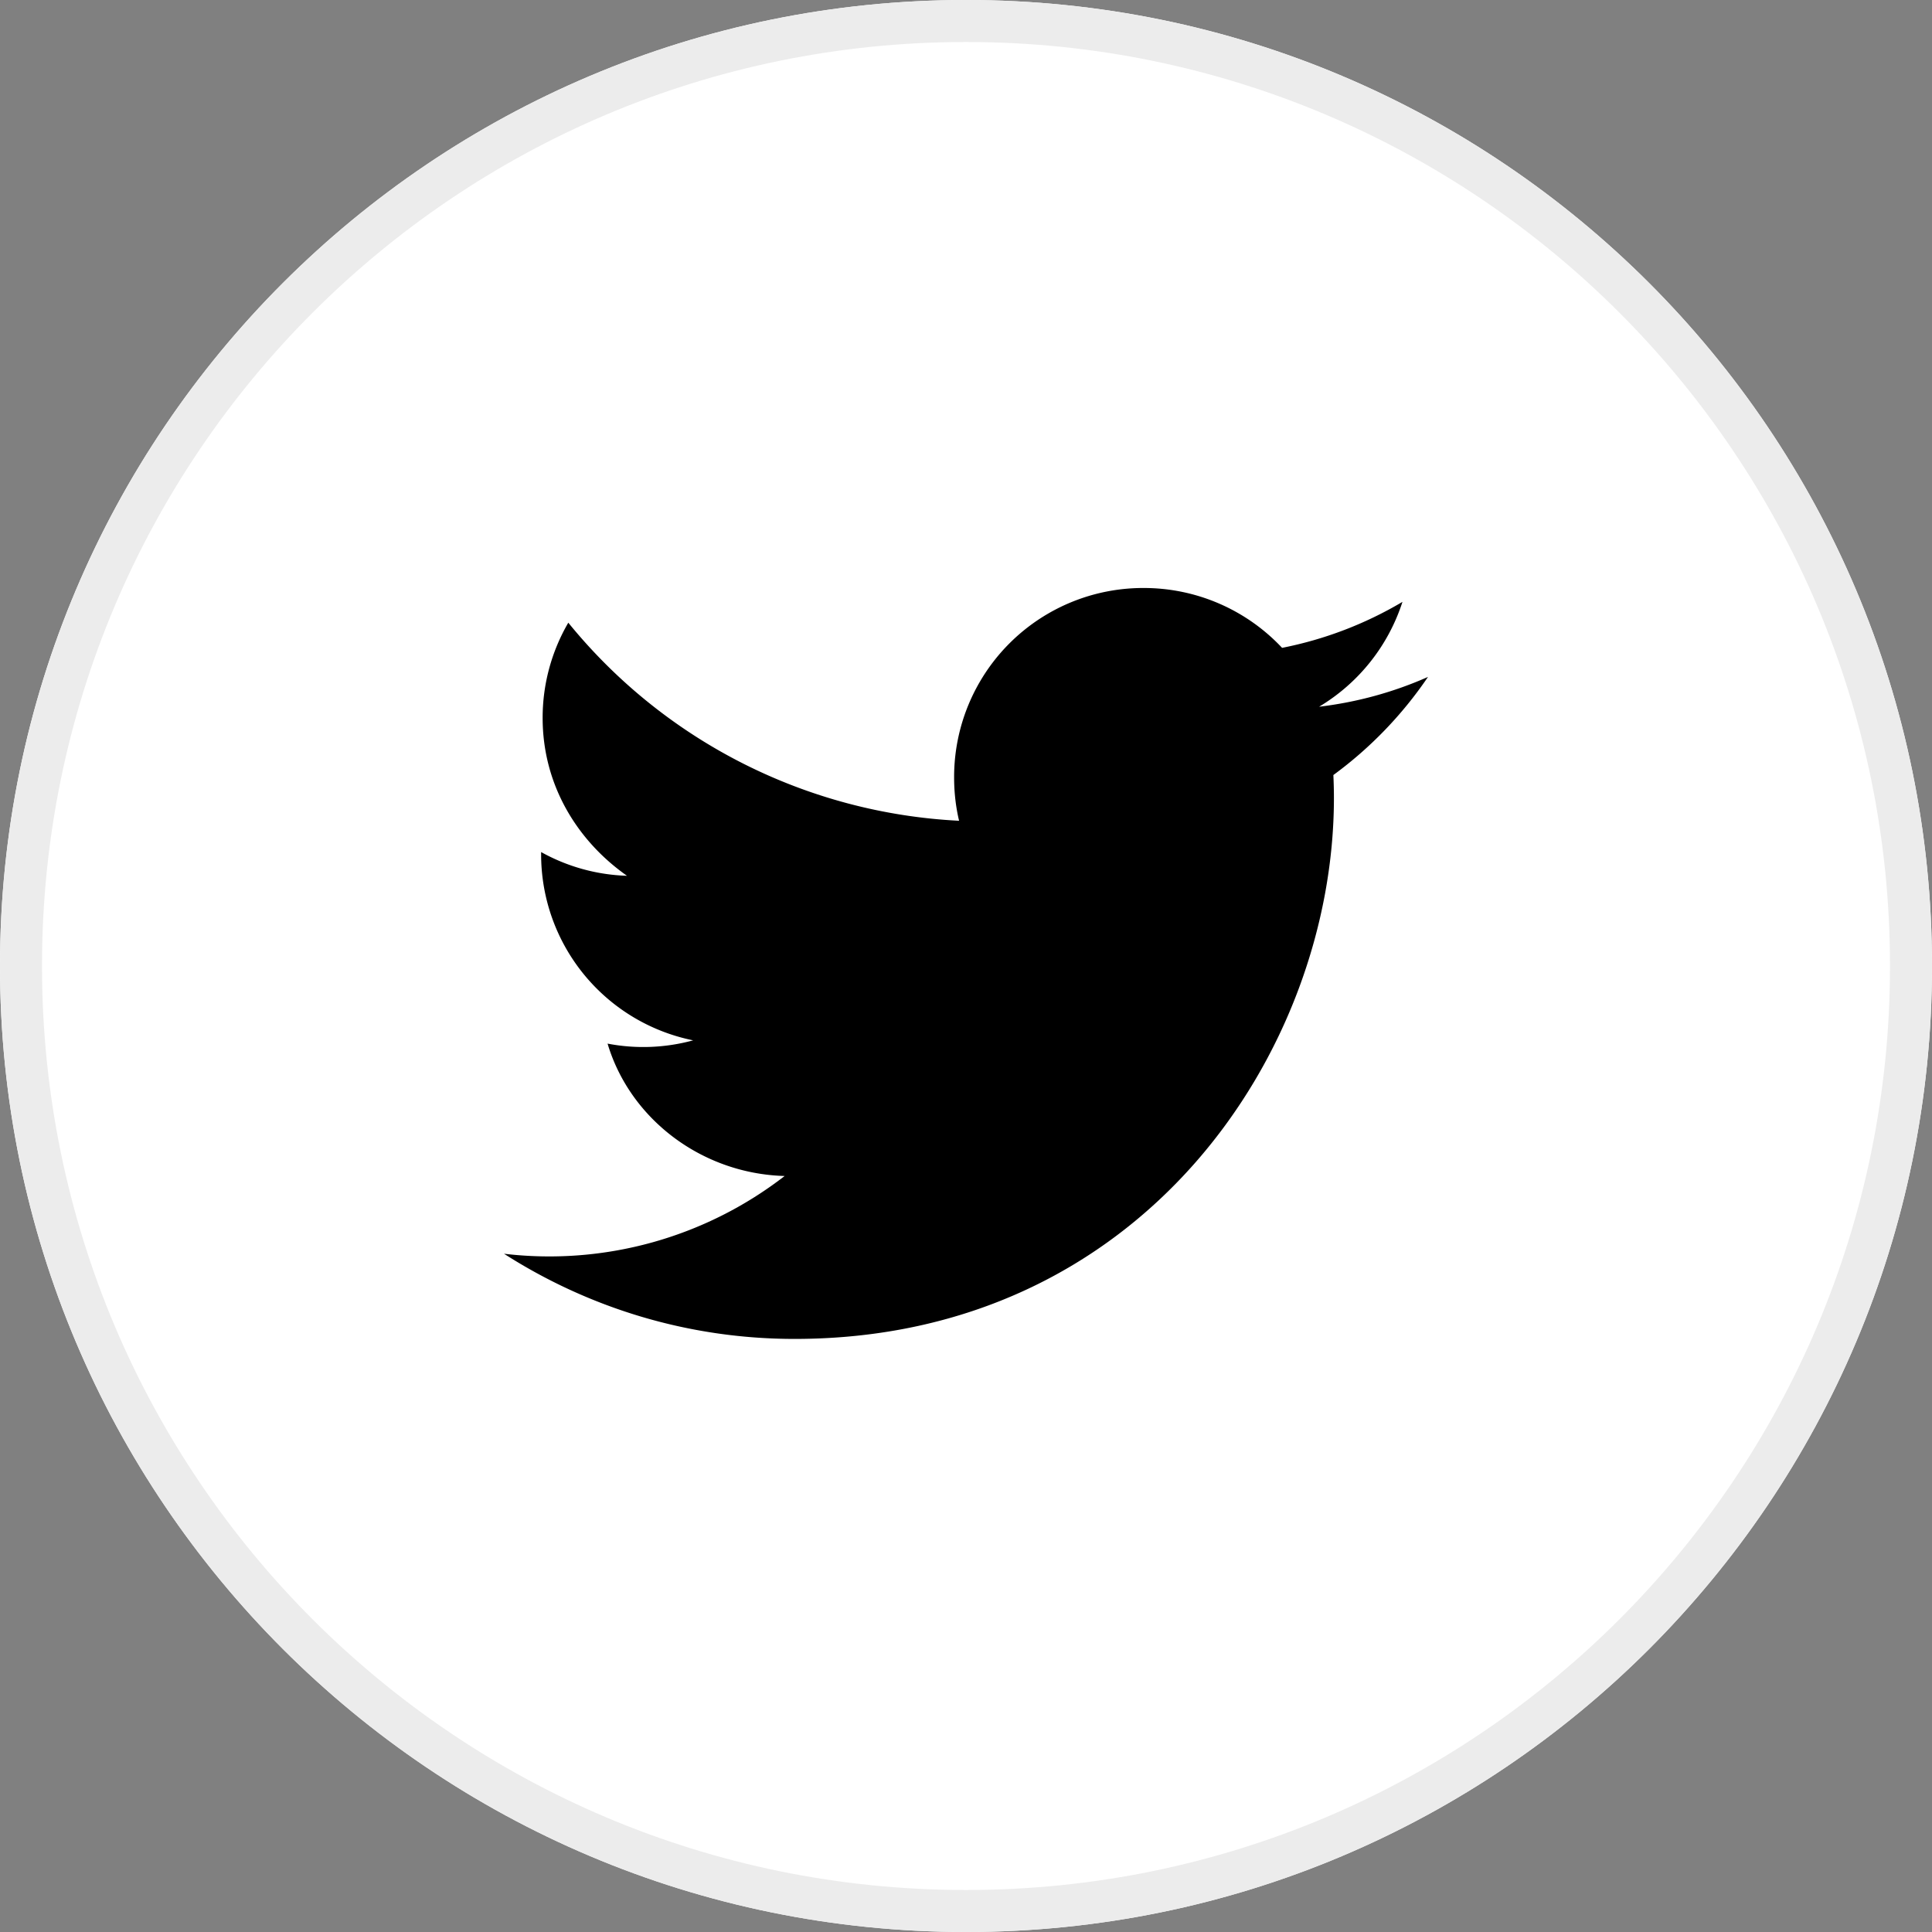
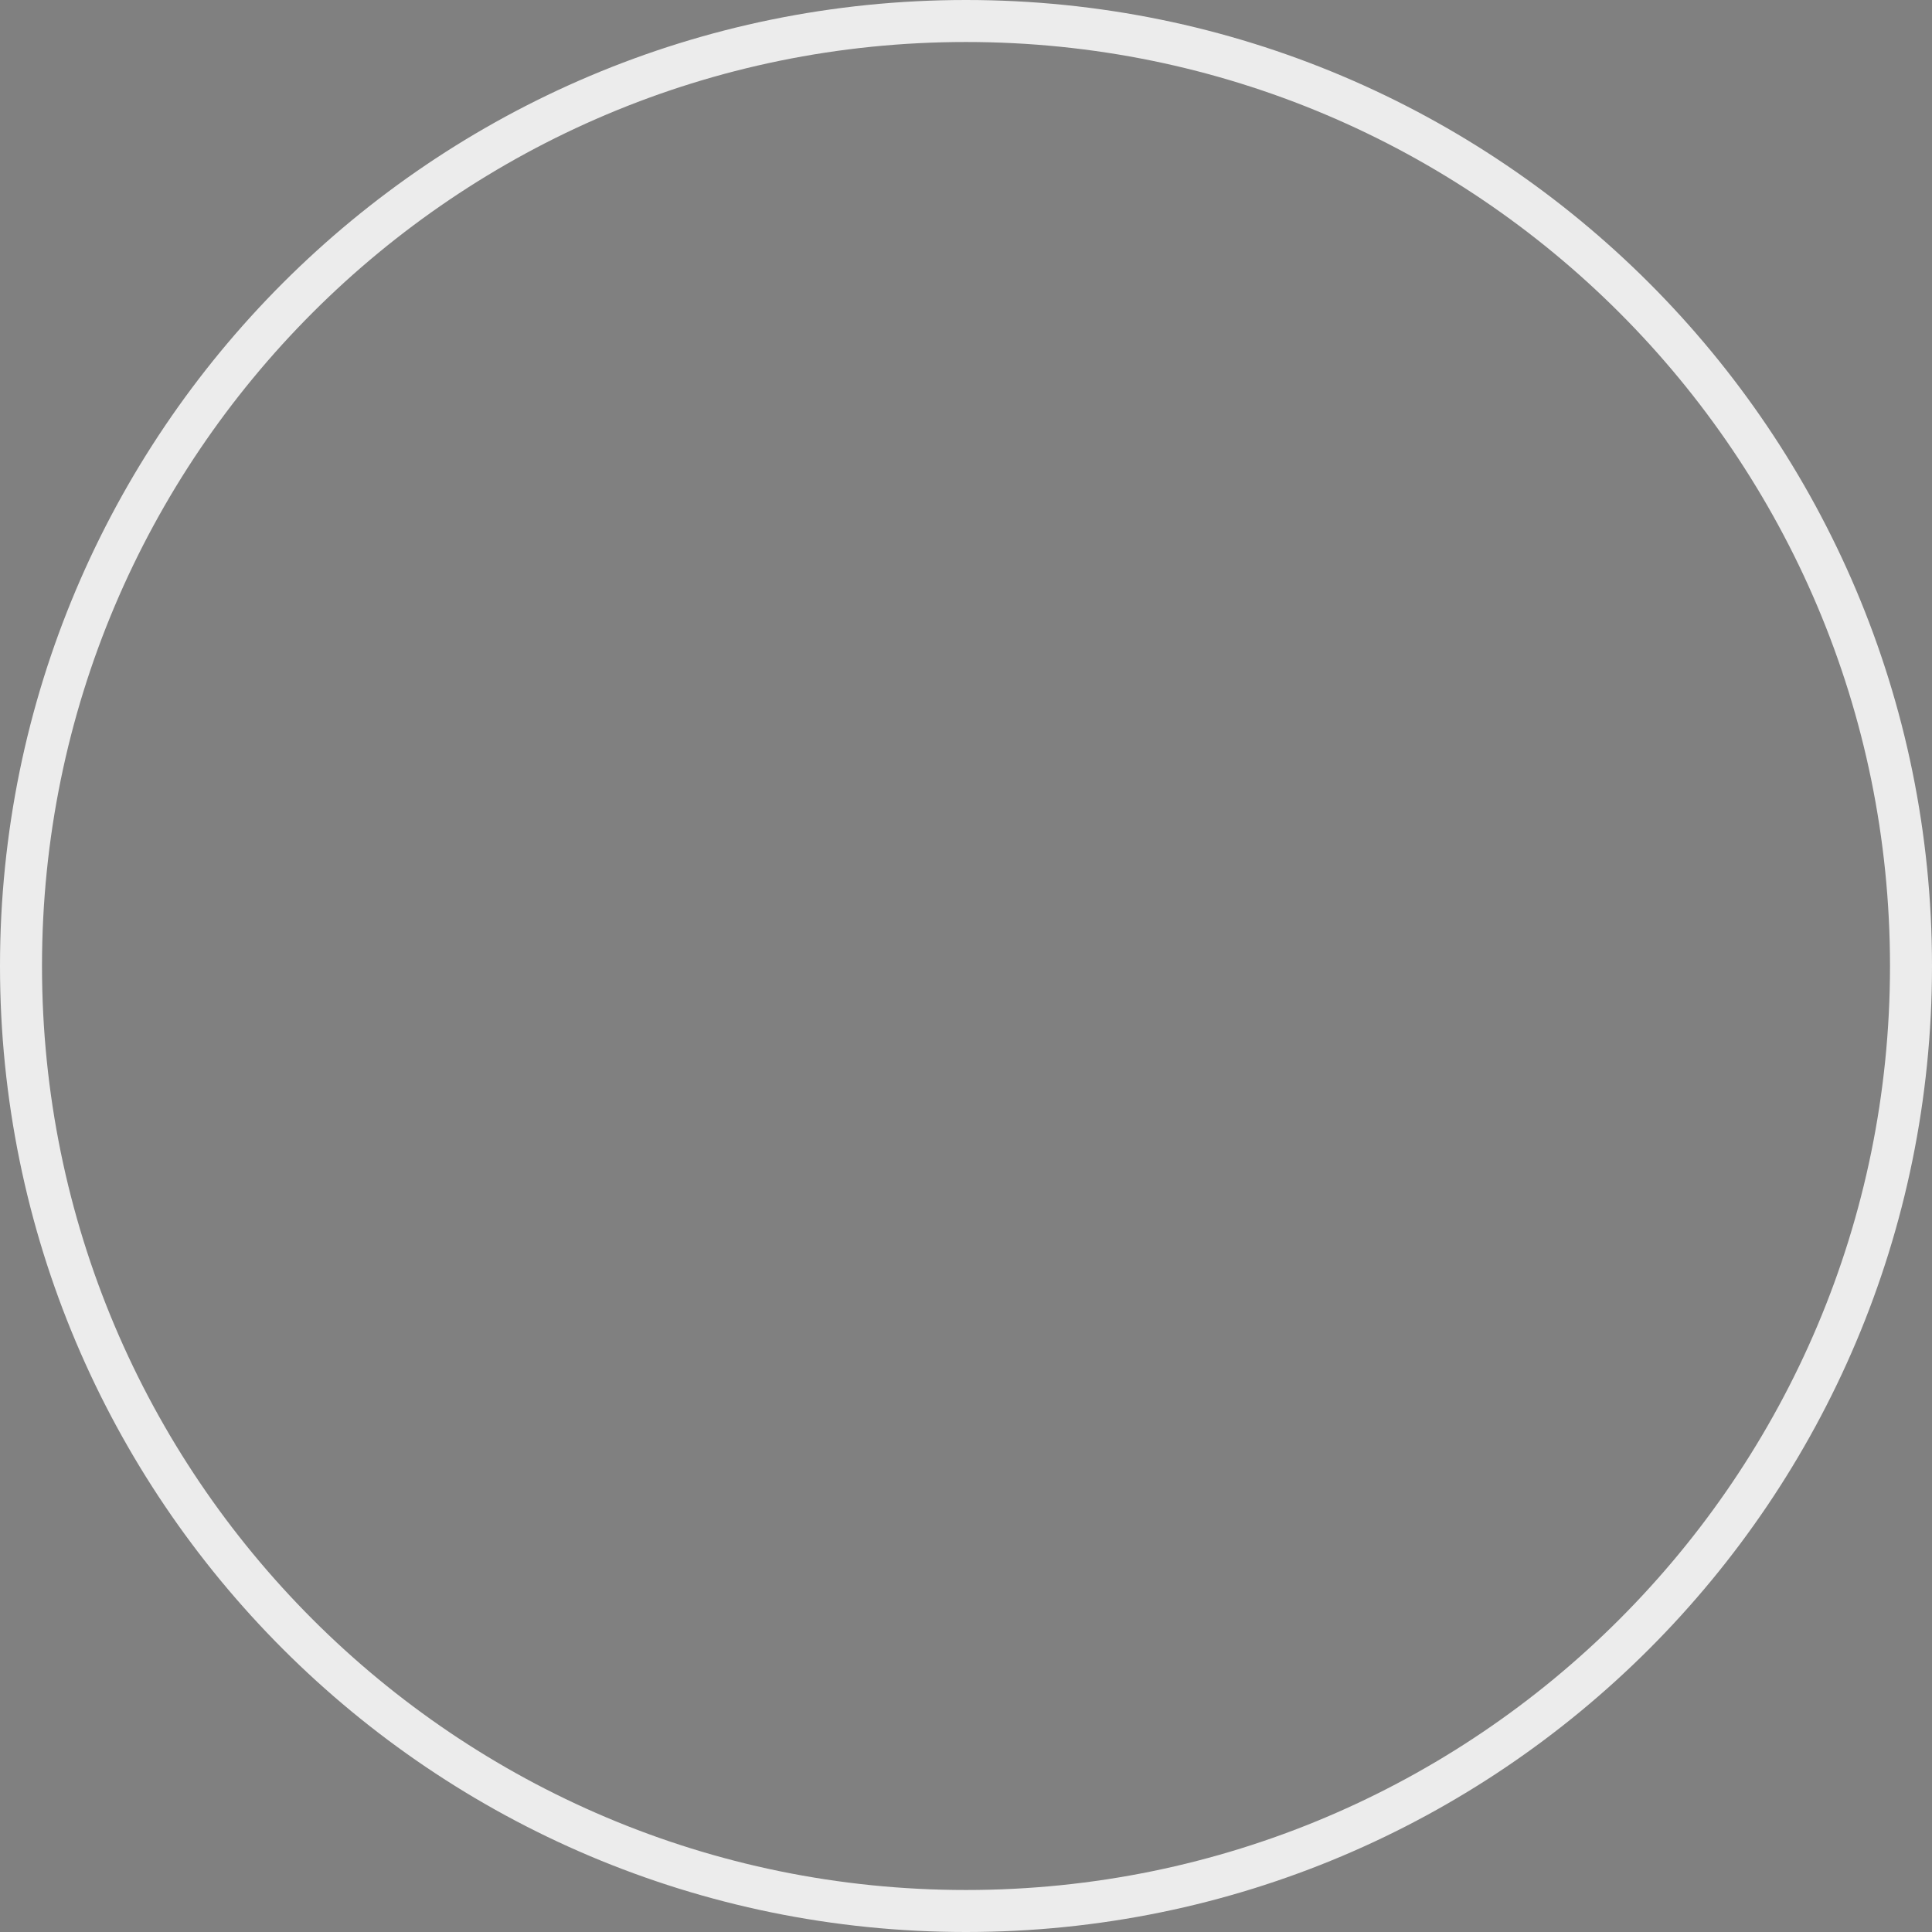
<svg xmlns="http://www.w3.org/2000/svg" width="46" height="46" viewBox="0 0 46 46">
  <rect x="0" y="0" width="46" height="46" fill="#808080" stroke="none" />
  <defs>
    <clipPath id="5aoua">
      <path fill="#fff" d="M23 46c12.703 0 23-10.297 23-23S35.703 0 23 0 0 10.297 0 23s10.297 23 23 23z" />
    </clipPath>
  </defs>
  <g>
    <g>
-       <path fill="#fff" d="M23 46c12.703 0 23-10.297 23-23S35.703 0 23 0 0 10.297 0 23s10.297 23 23 23z" />
      <path fill="none" stroke="#ececec" stroke-miterlimit="20" stroke-width="2" d="M23 46c12.703 0 23-10.297 23-23S35.703 0 23 0 0 10.297 0 23s10.297 23 23 23z" clip-path="url(&quot;#5aoua&quot;)" />
    </g>
    <g>
-       <path d="M34 16.117c-.81.359-1.68.601-2.593.71a4.528 4.528 0 0 0 1.985-2.497 9.04 9.04 0 0 1-2.866 1.095A4.509 4.509 0 0 0 27.231 14a4.5 4.5 0 0 0-4.514 4.514c0 .353.04.698.118 1.028a12.814 12.814 0 0 1-9.304-4.716 4.495 4.495 0 0 0-.611 2.27c0 1.565.797 2.904 2.008 3.756a4.48 4.48 0 0 1-2.044-.565v.057a4.517 4.517 0 0 0 3.62 4.426 4.504 4.504 0 0 1-2.038.078C15 26.64 16.706 27.945 18.682 28A9.151 9.151 0 0 1 12 29.851c2 1.28 4.37 2.028 6.918 2.028C27.22 31.879 31.76 25 31.76 19c0-.16-.004-.354-.013-.547A9.52 9.52 0 0 0 34 16.117z" />
-     </g>
+       </g>
  </g>
</svg>